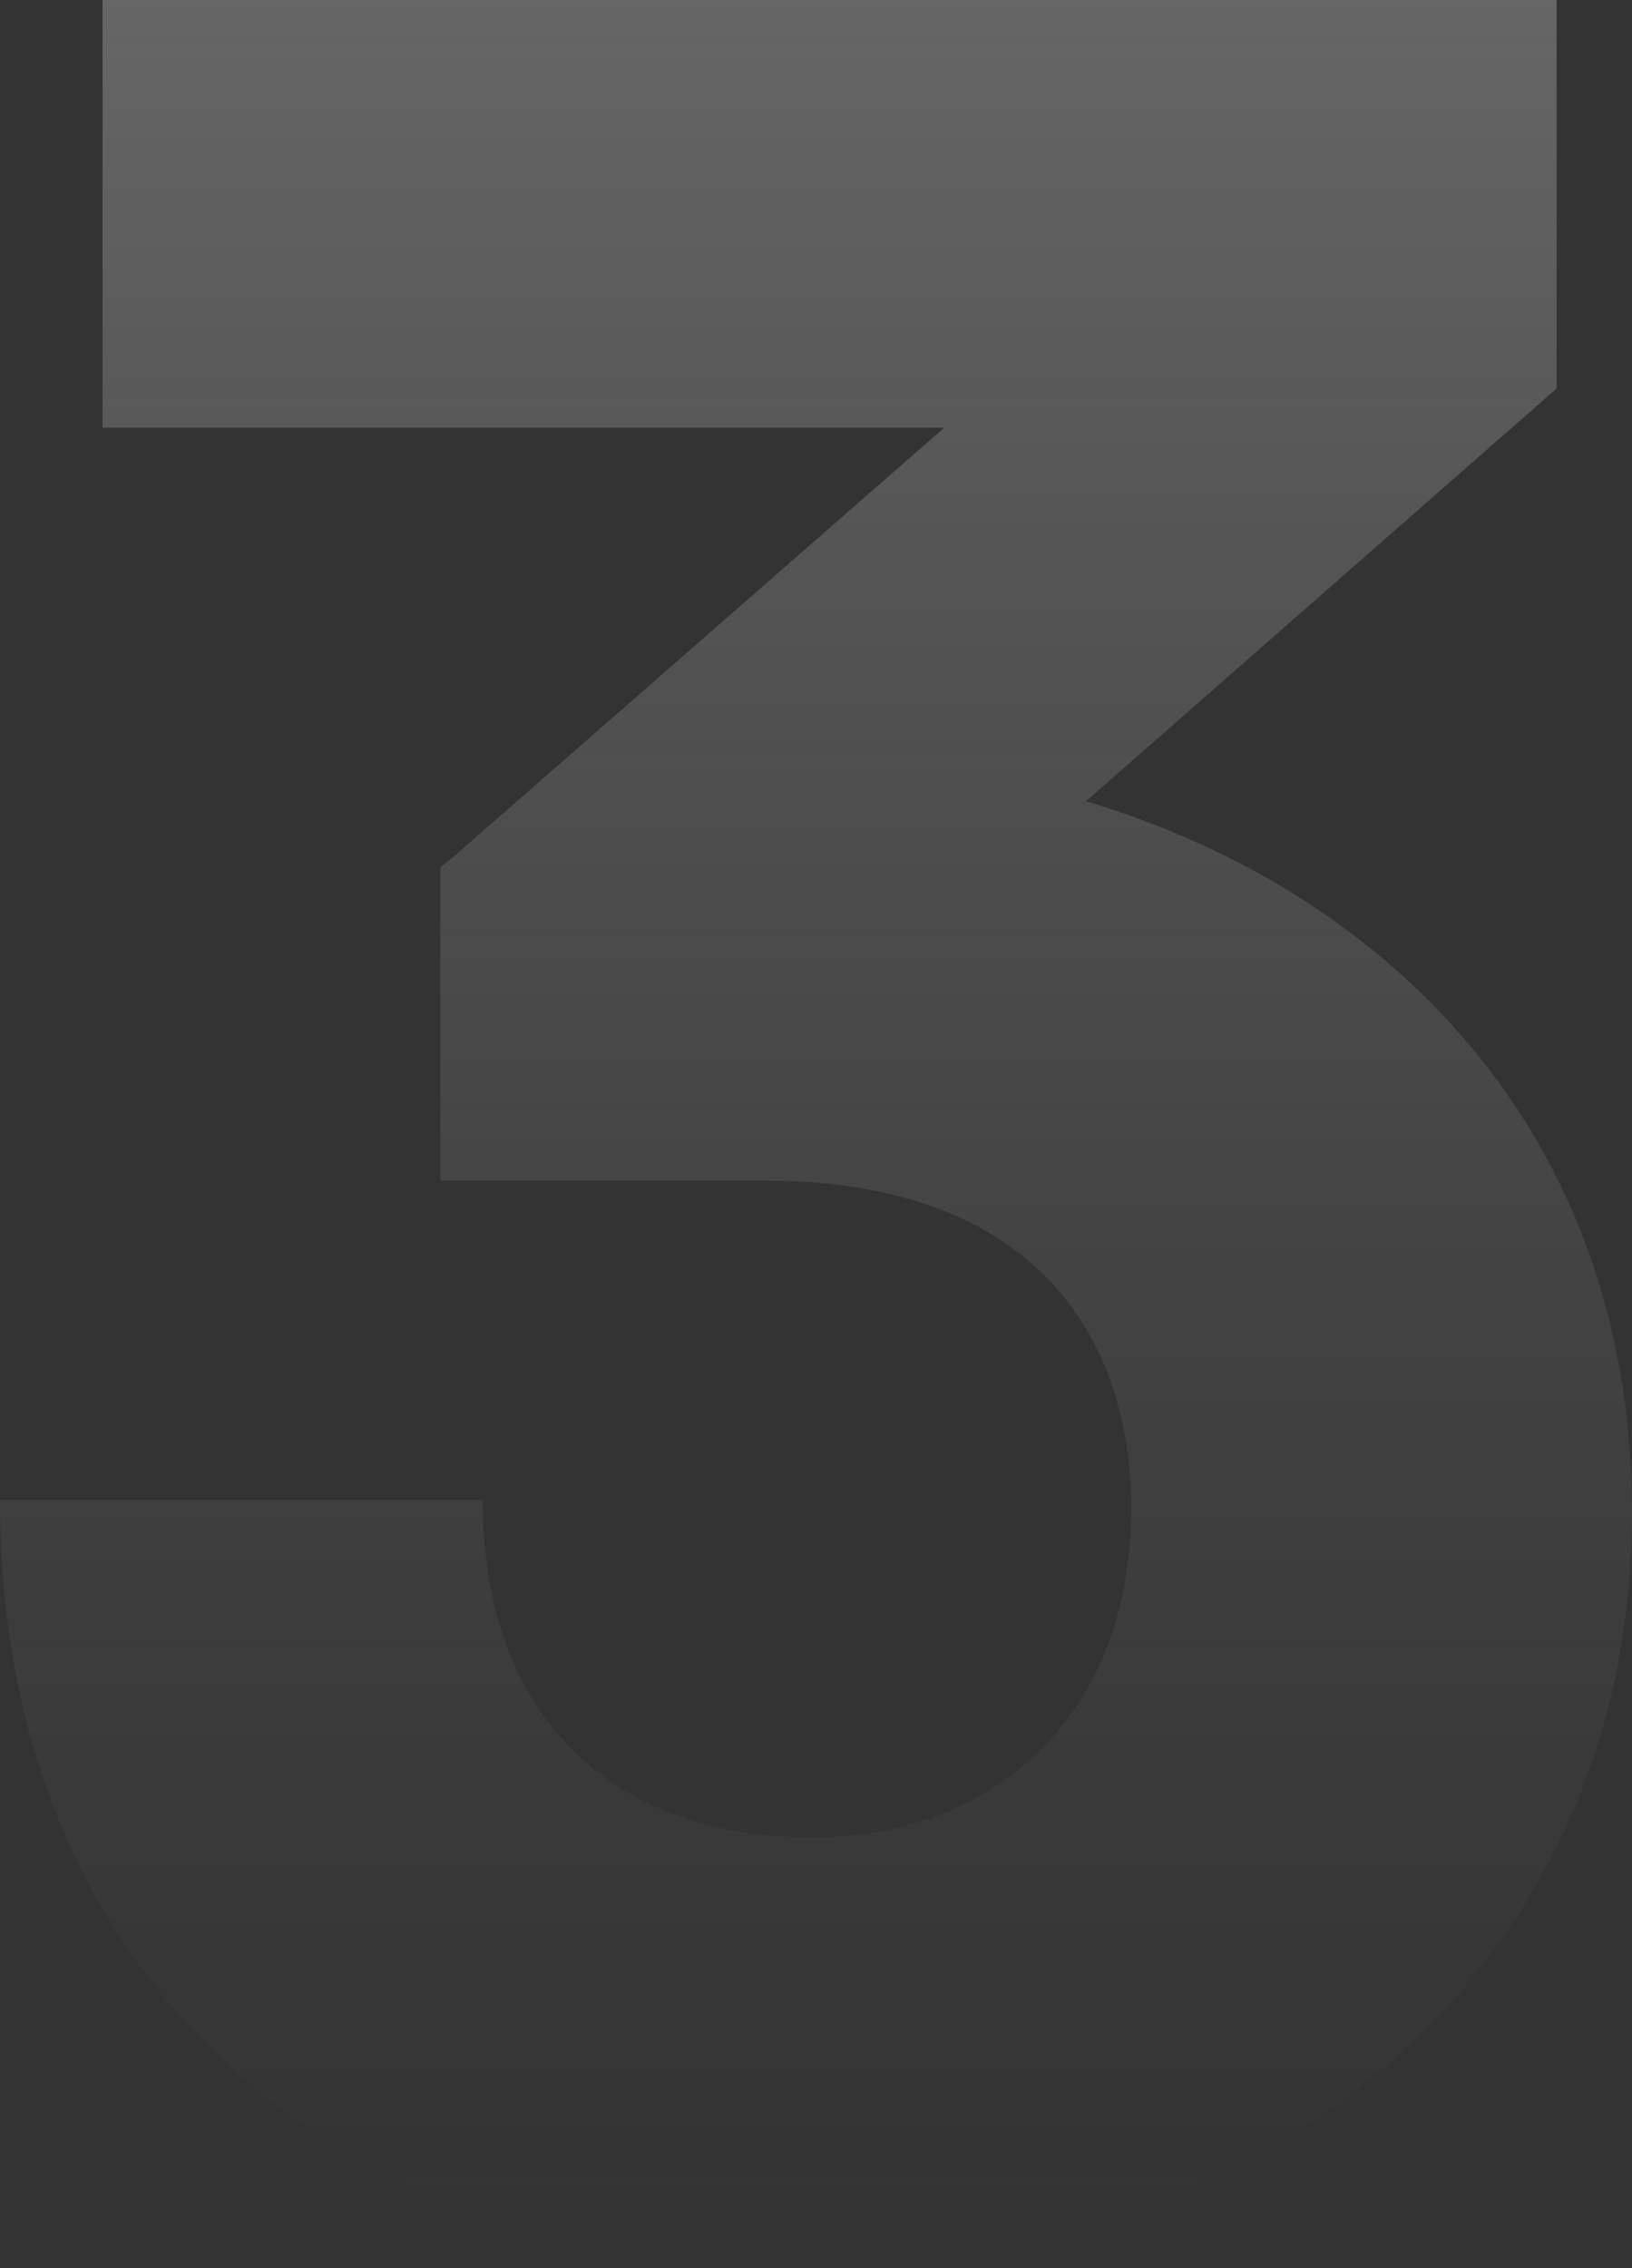
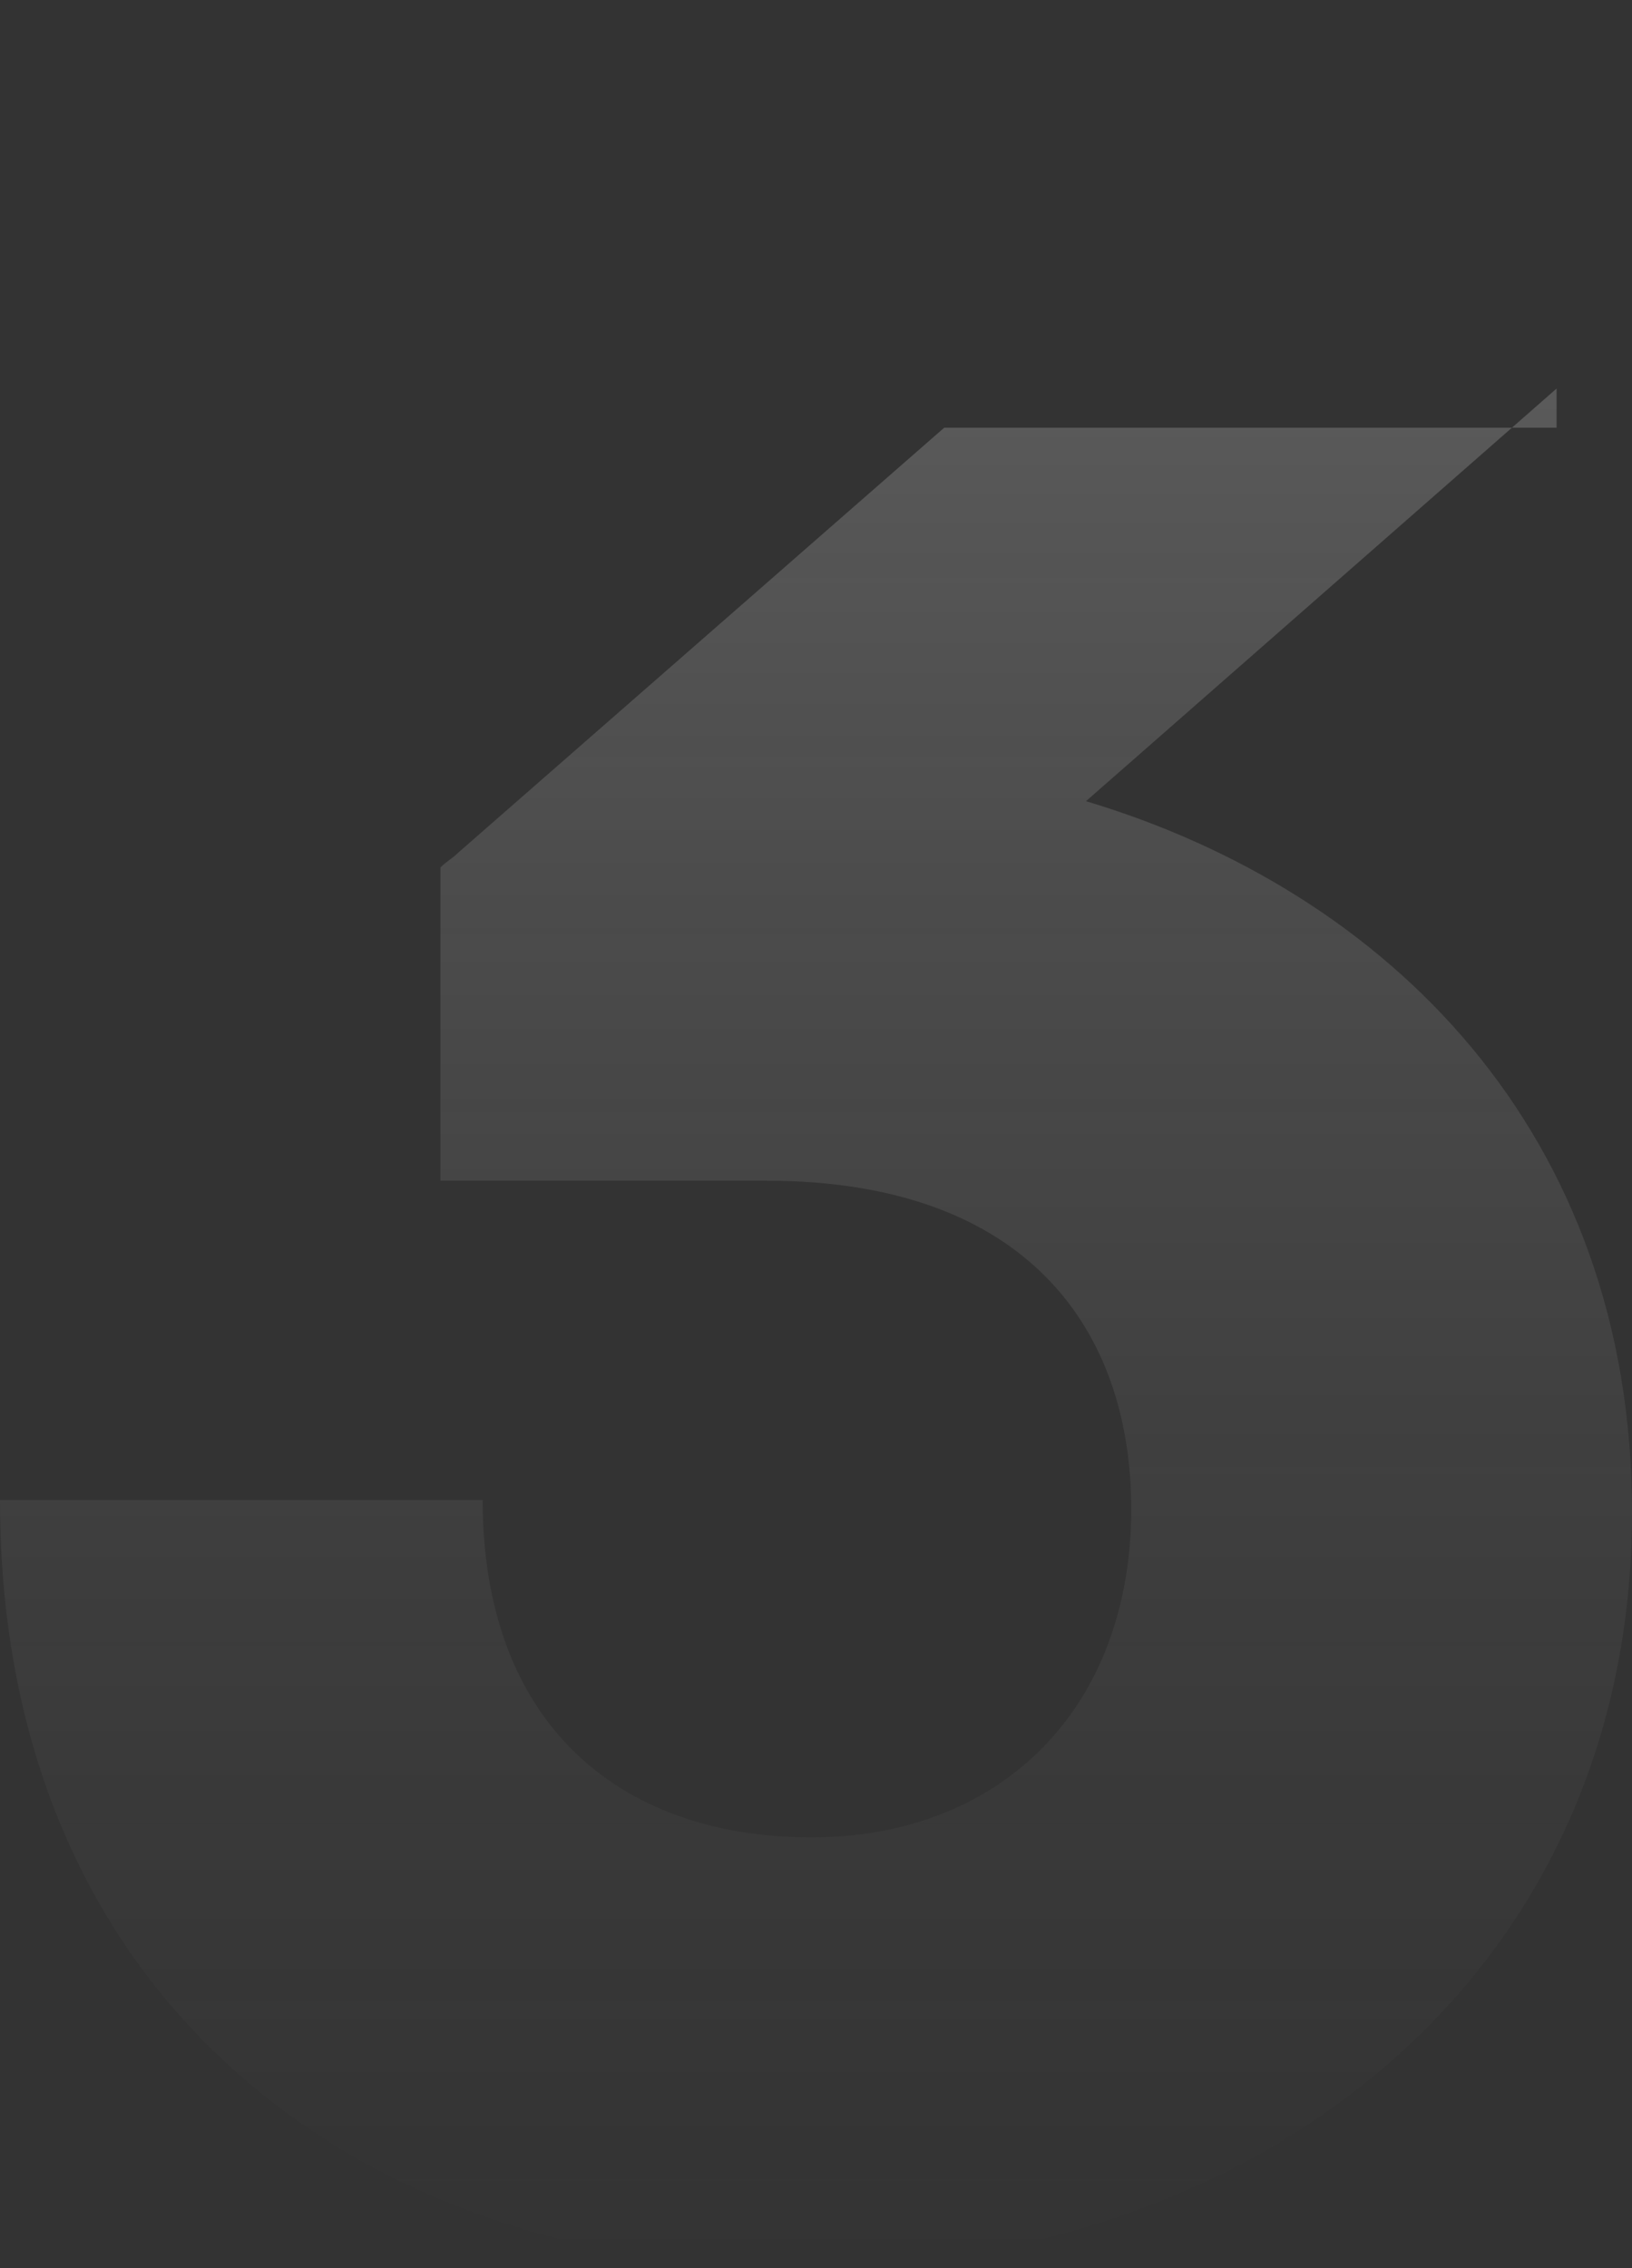
<svg xmlns="http://www.w3.org/2000/svg" width="167" height="232" viewBox="0 0 167 232" fill="none">
  <rect x="0" y="0" width="167" height="232" fill="#333333" stroke="none" />
-   <path opacity="0.25" d="M78.407 120.776H45.068V88.733C45.686 88.117 46.303 87.809 46.92 87.193L96.619 43.75H10.495V0H159.283V39.745L111.128 81.955C141.996 91.198 167 115.846 167 154.667C167 202.73 128.105 232 81.802 232C37.351 232 0 204.887 0 153.434H49.39C49.39 175.926 62.972 187.942 83.037 187.942C102.484 187.942 115.758 174.693 115.758 154.359C115.758 136.181 105.262 120.776 78.407 120.776Z" fill="url(#paint0_linear_190_553)" />
+   <path opacity="0.25" d="M78.407 120.776H45.068V88.733C45.686 88.117 46.303 87.809 46.92 87.193L96.619 43.75H10.495H159.283V39.745L111.128 81.955C141.996 91.198 167 115.846 167 154.667C167 202.73 128.105 232 81.802 232C37.351 232 0 204.887 0 153.434H49.39C49.39 175.926 62.972 187.942 83.037 187.942C102.484 187.942 115.758 174.693 115.758 154.359C115.758 136.181 105.262 120.776 78.407 120.776Z" fill="url(#paint0_linear_190_553)" />
  <defs>
    <linearGradient id="paint0_linear_190_553" x1="83.5" y1="0" x2="83.5" y2="232" gradientUnits="userSpaceOnUse">
      <stop stop-color="white" />
      <stop offset="1" stop-color="#999999" stop-opacity="0" />
    </linearGradient>
  </defs>
</svg>